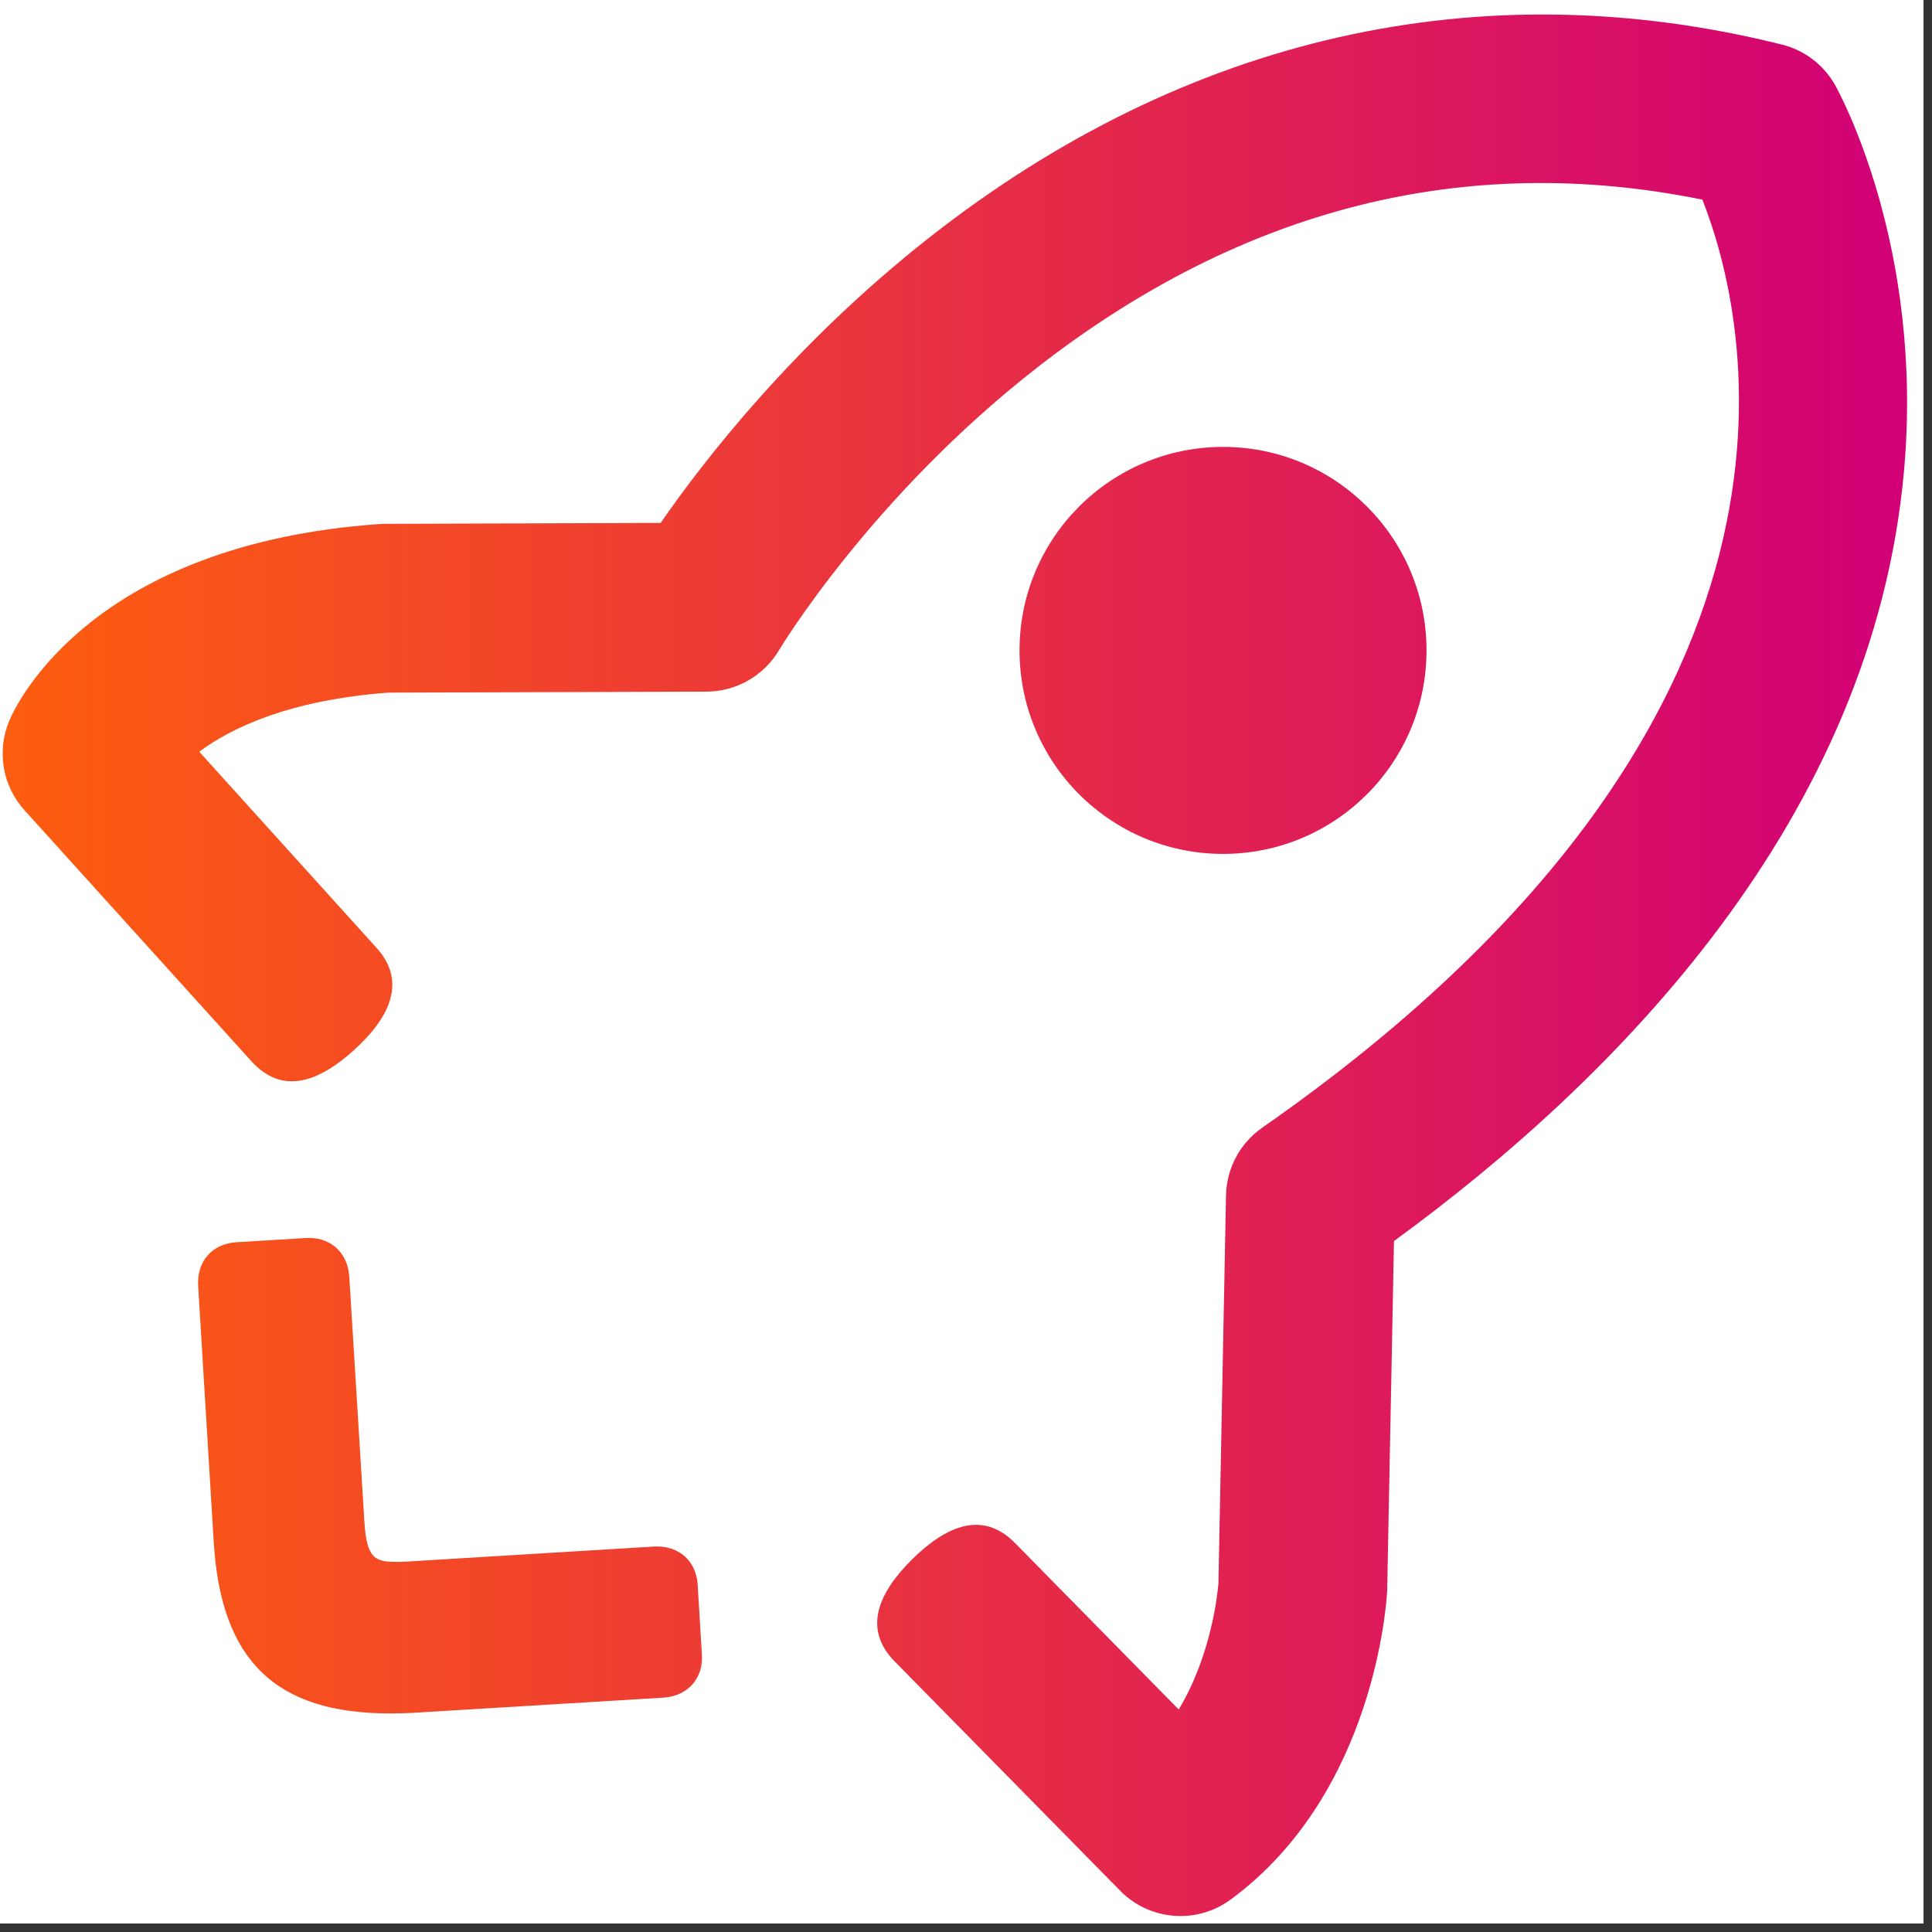
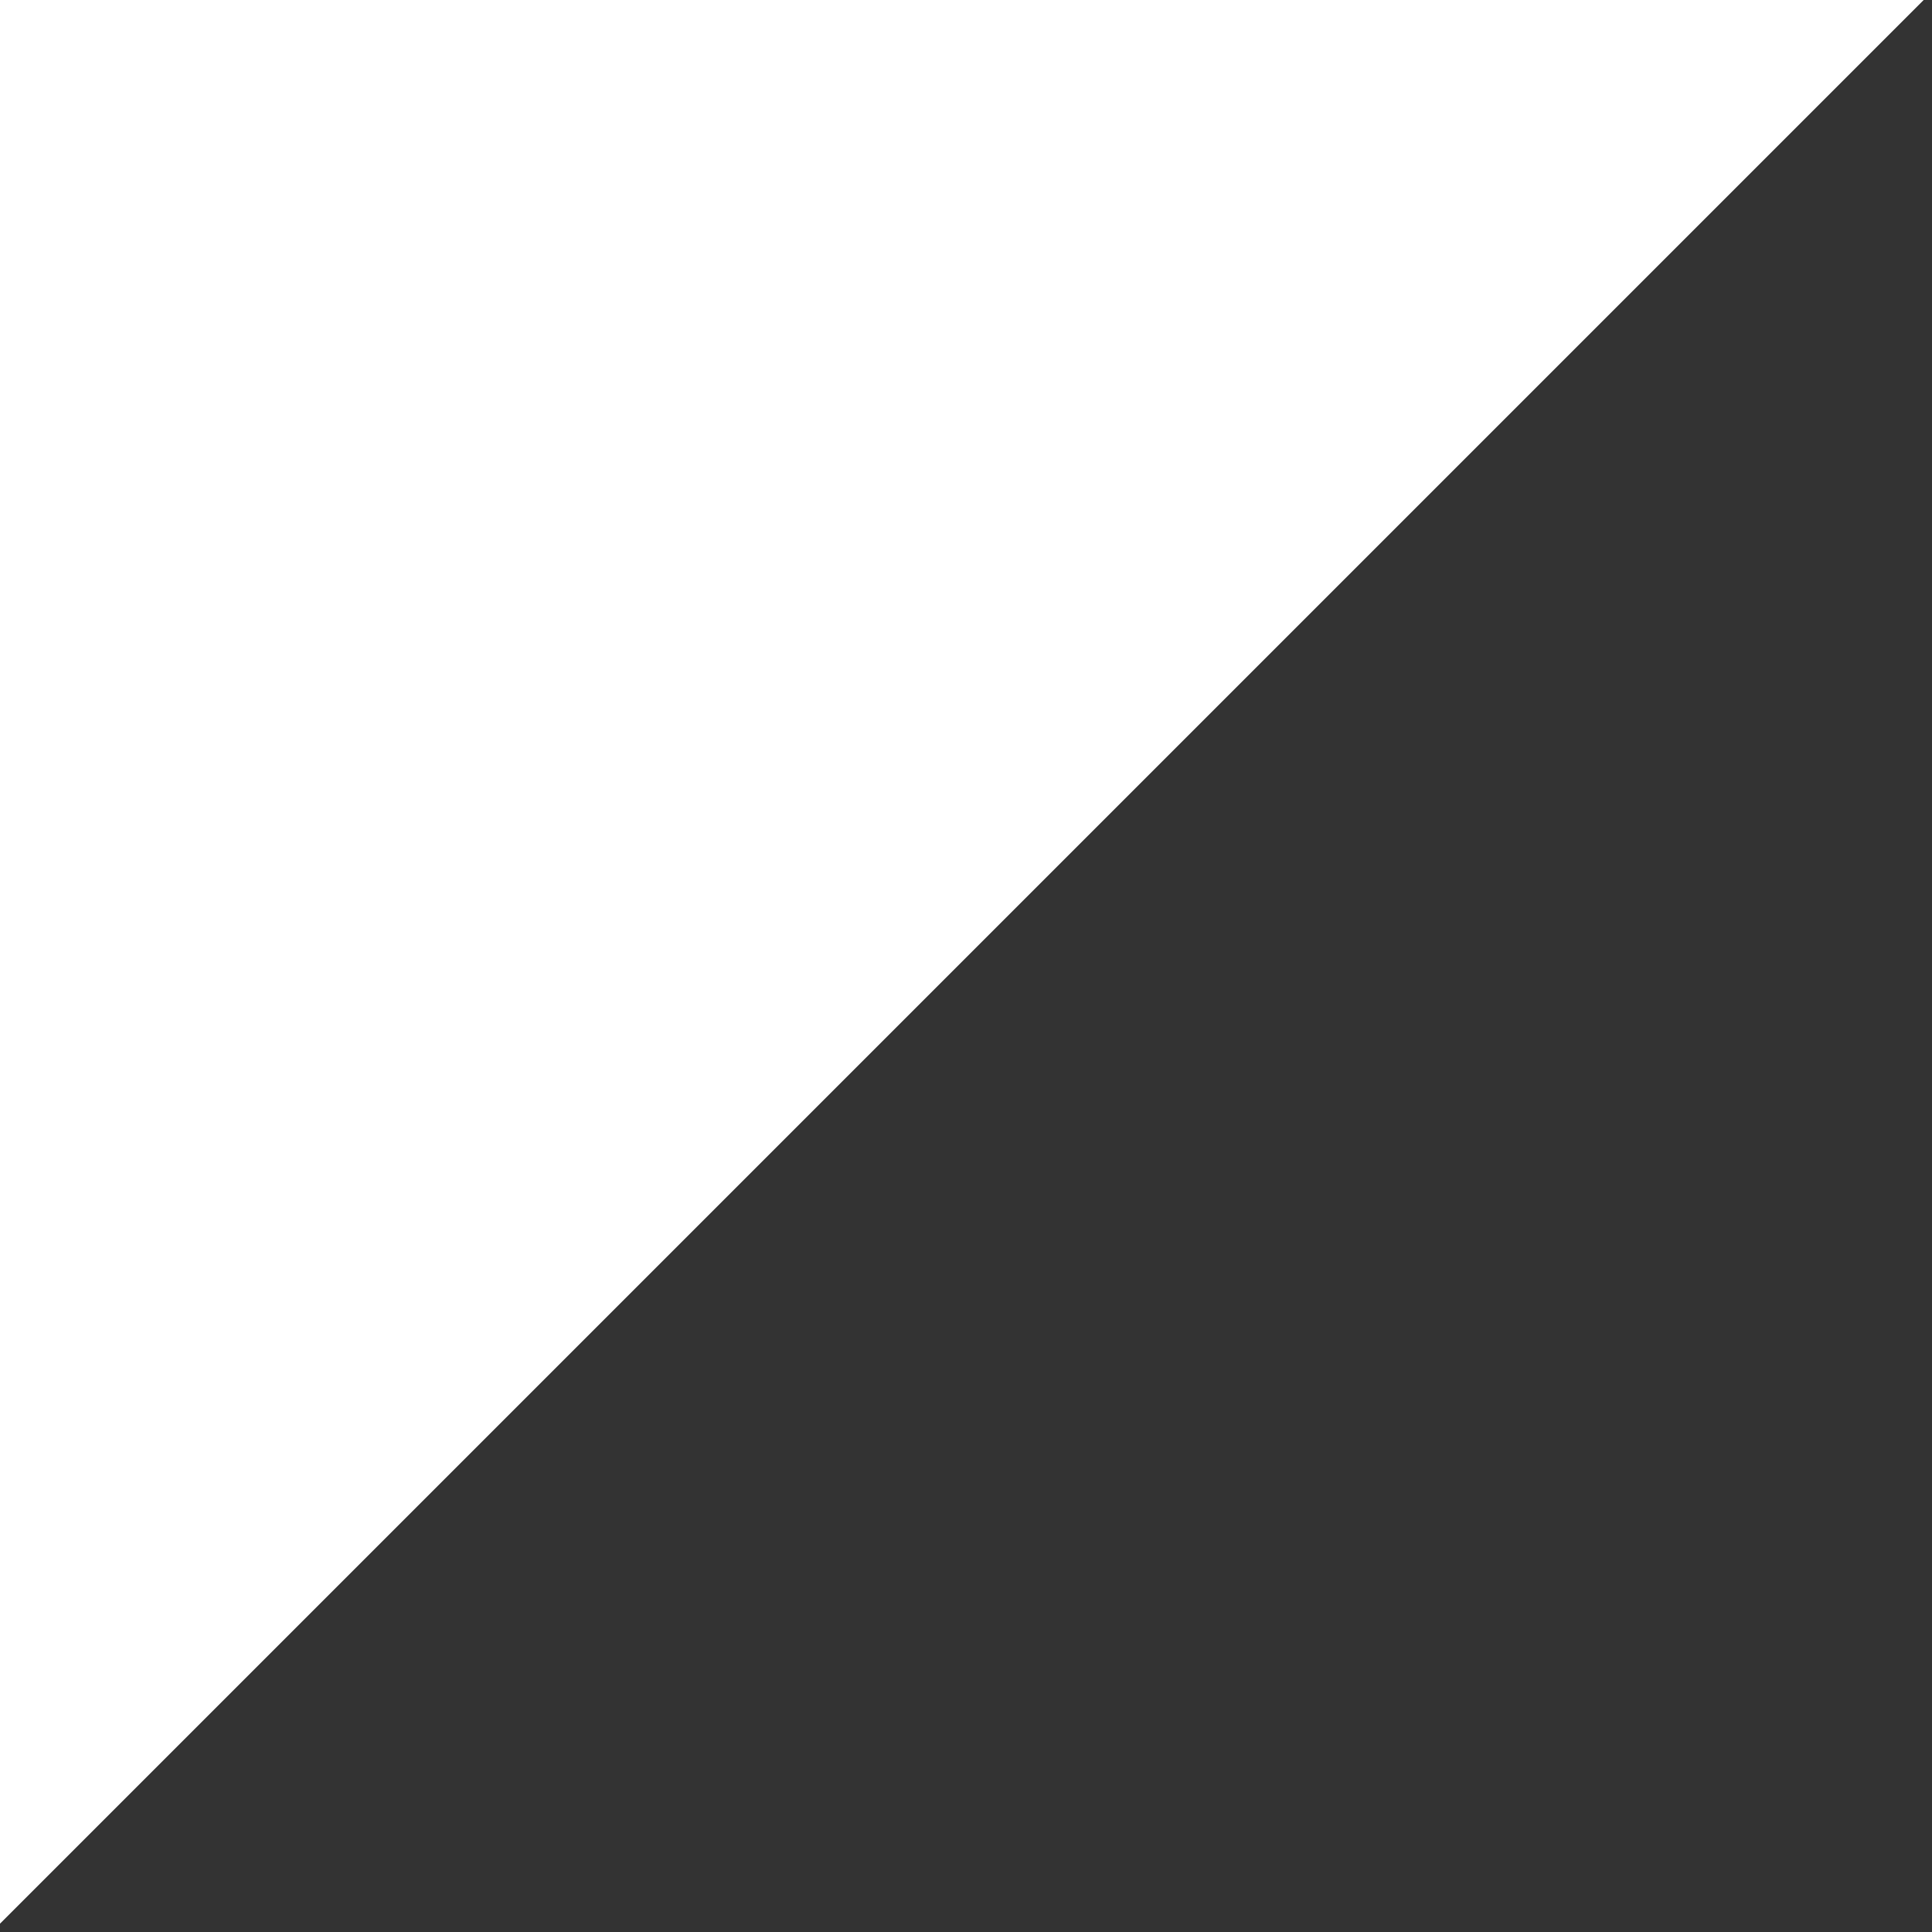
<svg xmlns="http://www.w3.org/2000/svg" width="150" zoomAndPan="magnify" viewBox="0 0 112.5 112.5" height="150" preserveAspectRatio="xMidYMid meet" version="1.0">
  <rect x="0" y="0" width="112.5" height="112.5" fill="#333333" stroke="none" />
  <defs>
    <clipPath id="b76f3e8fb0">
-       <path d="M 0 0 L 112.004 0 L 112.004 112.004 L 0 112.004 Z M 0 0 " clip-rule="nonzero" />
+       <path d="M 0 0 L 112.004 0 L 0 112.004 Z M 0 0 " clip-rule="nonzero" />
    </clipPath>
    <clipPath id="2403bbd35a">
-       <path d="M 0 0 L 112 0 L 112 112 L 0 112 Z M 0 0 " clip-rule="nonzero" />
-     </clipPath>
+       </clipPath>
    <clipPath id="7c27bebf62">
      <path d="M 68.742 111.57 C 67.461 111.57 66.188 111.074 65.234 110.102 L 52.098 96.746 C 50.191 94.809 51.203 92.68 53.137 90.777 C 55.074 88.875 57.203 87.914 59.105 89.852 L 68.637 99.543 C 70.566 96.34 70.91 92.676 70.949 92.199 L 71.391 69.605 C 71.422 68.031 72.207 66.566 73.496 65.668 C 107.676 41.844 101.785 18.355 99.129 11.625 C 85.363 8.828 72.363 12.098 60.445 21.363 C 50.746 28.902 45.414 37.773 45.363 37.859 C 44.48 39.348 42.879 40.266 41.148 40.273 L 22.617 40.332 C 16.828 40.766 13.469 42.383 11.602 43.773 L 21.93 55.199 C 23.75 57.211 22.613 59.34 20.598 61.16 C 18.582 62.98 16.457 63.805 14.637 61.793 L 1.422 47.176 C 0.137 45.754 -0.203 43.715 0.547 41.953 C 0.992 40.902 5.387 31.688 22.09 30.516 C 22.199 30.508 22.309 30.504 22.418 30.504 L 38.469 30.449 C 40.922 26.902 46.203 20.047 54.125 13.824 C 69.055 2.094 86.219 -1.789 103.77 2.598 C 105.078 2.926 106.195 3.777 106.859 4.957 C 107.07 5.332 112.047 14.34 110.867 27.453 C 109.047 47.676 94.164 62.785 81.172 72.266 L 80.777 92.504 C 80.777 92.551 80.773 92.598 80.773 92.641 C 80.75 93.117 80.117 104.406 71.645 110.621 C 70.773 111.258 69.754 111.57 68.742 111.57 Z M 24.367 99.719 L 38.609 98.855 C 39.488 98.801 40.012 98.418 40.297 98.105 C 40.59 97.785 40.926 97.219 40.871 96.336 L 40.625 92.281 C 40.547 90.945 39.598 90.051 38.266 90.051 C 38.203 90.051 38.141 90.051 38.074 90.055 L 23.637 90.934 C 23.473 90.941 23.316 90.949 23.168 90.949 C 21.914 90.949 21.355 90.855 21.219 88.625 L 20.34 74.352 C 20.258 72.996 19.316 72.086 18.004 72.086 L 17.863 72.086 L 13.766 72.336 C 12.348 72.422 11.453 73.449 11.539 74.887 L 12.445 89.785 C 12.863 96.691 16.035 99.773 22.723 99.773 C 23.246 99.773 23.793 99.758 24.367 99.719 Z M 71.219 26.023 C 64.676 26.023 59.367 31.328 59.367 37.871 C 59.367 44.418 64.676 49.723 71.219 49.723 C 77.762 49.723 83.066 44.418 83.066 37.871 C 83.066 31.328 77.762 26.023 71.219 26.023 Z M 71.219 26.023 " clip-rule="nonzero" />
    </clipPath>
    <linearGradient x1="93.446" gradientTransform="matrix(0.983, 0, 0, 0.983, -91.869, -74.548)" y1="133" x2="207.37" gradientUnits="userSpaceOnUse" y2="133" id="c67891dd39">
      <stop stop-opacity="1" stop-color="rgb(99.199%, 36.499%, 5.899%)" offset="0" />
      <stop stop-opacity="1" stop-color="rgb(99.142%, 36.38%, 6.032%)" offset="0.008" />
      <stop stop-opacity="1" stop-color="rgb(99.019%, 36.118%, 6.325%)" offset="0.016" />
      <stop stop-opacity="1" stop-color="rgb(98.883%, 35.829%, 6.647%)" offset="0.023" />
      <stop stop-opacity="1" stop-color="rgb(98.747%, 35.541%, 6.969%)" offset="0.031" />
      <stop stop-opacity="1" stop-color="rgb(98.611%, 35.254%, 7.291%)" offset="0.039" />
      <stop stop-opacity="1" stop-color="rgb(98.476%, 34.966%, 7.613%)" offset="0.047" />
      <stop stop-opacity="1" stop-color="rgb(98.34%, 34.677%, 7.935%)" offset="0.055" />
      <stop stop-opacity="1" stop-color="rgb(98.204%, 34.389%, 8.257%)" offset="0.062" />
      <stop stop-opacity="1" stop-color="rgb(98.068%, 34.102%, 8.578%)" offset="0.07" />
      <stop stop-opacity="1" stop-color="rgb(97.932%, 33.813%, 8.9%)" offset="0.078" />
      <stop stop-opacity="1" stop-color="rgb(97.797%, 33.525%, 9.222%)" offset="0.086" />
      <stop stop-opacity="1" stop-color="rgb(97.661%, 33.237%, 9.544%)" offset="0.094" />
      <stop stop-opacity="1" stop-color="rgb(97.527%, 32.95%, 9.866%)" offset="0.102" />
      <stop stop-opacity="1" stop-color="rgb(97.391%, 32.661%, 10.188%)" offset="0.109" />
      <stop stop-opacity="1" stop-color="rgb(97.255%, 32.373%, 10.51%)" offset="0.117" />
      <stop stop-opacity="1" stop-color="rgb(97.119%, 32.085%, 10.832%)" offset="0.125" />
      <stop stop-opacity="1" stop-color="rgb(96.983%, 31.798%, 11.154%)" offset="0.133" />
      <stop stop-opacity="1" stop-color="rgb(96.848%, 31.509%, 11.476%)" offset="0.141" />
      <stop stop-opacity="1" stop-color="rgb(96.712%, 31.221%, 11.798%)" offset="0.148" />
      <stop stop-opacity="1" stop-color="rgb(96.576%, 30.933%, 12.12%)" offset="0.156" />
      <stop stop-opacity="1" stop-color="rgb(96.44%, 30.646%, 12.442%)" offset="0.164" />
      <stop stop-opacity="1" stop-color="rgb(96.304%, 30.357%, 12.764%)" offset="0.172" />
      <stop stop-opacity="1" stop-color="rgb(96.169%, 30.069%, 13.086%)" offset="0.18" />
      <stop stop-opacity="1" stop-color="rgb(96.033%, 29.781%, 13.408%)" offset="0.188" />
      <stop stop-opacity="1" stop-color="rgb(95.897%, 29.494%, 13.73%)" offset="0.195" />
      <stop stop-opacity="1" stop-color="rgb(95.761%, 29.205%, 14.052%)" offset="0.203" />
      <stop stop-opacity="1" stop-color="rgb(95.625%, 28.917%, 14.374%)" offset="0.211" />
      <stop stop-opacity="1" stop-color="rgb(95.49%, 28.629%, 14.696%)" offset="0.219" />
      <stop stop-opacity="1" stop-color="rgb(95.354%, 28.342%, 15.018%)" offset="0.227" />
      <stop stop-opacity="1" stop-color="rgb(95.218%, 28.053%, 15.34%)" offset="0.234" />
      <stop stop-opacity="1" stop-color="rgb(95.084%, 27.765%, 15.662%)" offset="0.242" />
      <stop stop-opacity="1" stop-color="rgb(94.948%, 27.477%, 15.984%)" offset="0.25" />
      <stop stop-opacity="1" stop-color="rgb(94.812%, 27.19%, 16.306%)" offset="0.258" />
      <stop stop-opacity="1" stop-color="rgb(94.676%, 26.901%, 16.628%)" offset="0.266" />
      <stop stop-opacity="1" stop-color="rgb(94.54%, 26.613%, 16.949%)" offset="0.273" />
      <stop stop-opacity="1" stop-color="rgb(94.405%, 26.324%, 17.271%)" offset="0.281" />
      <stop stop-opacity="1" stop-color="rgb(94.269%, 26.038%, 17.593%)" offset="0.289" />
      <stop stop-opacity="1" stop-color="rgb(94.133%, 25.749%, 17.915%)" offset="0.297" />
      <stop stop-opacity="1" stop-color="rgb(93.997%, 25.461%, 18.237%)" offset="0.305" />
      <stop stop-opacity="1" stop-color="rgb(93.861%, 25.172%, 18.559%)" offset="0.312" />
      <stop stop-opacity="1" stop-color="rgb(93.726%, 24.886%, 18.88%)" offset="0.32" />
      <stop stop-opacity="1" stop-color="rgb(93.59%, 24.597%, 19.202%)" offset="0.328" />
      <stop stop-opacity="1" stop-color="rgb(93.454%, 24.309%, 19.524%)" offset="0.336" />
      <stop stop-opacity="1" stop-color="rgb(93.318%, 24.02%, 19.846%)" offset="0.344" />
      <stop stop-opacity="1" stop-color="rgb(93.182%, 23.734%, 20.168%)" offset="0.352" />
      <stop stop-opacity="1" stop-color="rgb(93.047%, 23.445%, 20.49%)" offset="0.359" />
      <stop stop-opacity="1" stop-color="rgb(92.911%, 23.157%, 20.811%)" offset="0.367" />
      <stop stop-opacity="1" stop-color="rgb(92.775%, 22.868%, 21.133%)" offset="0.375" />
      <stop stop-opacity="1" stop-color="rgb(92.641%, 22.581%, 21.455%)" offset="0.383" />
      <stop stop-opacity="1" stop-color="rgb(92.505%, 22.293%, 21.777%)" offset="0.391" />
      <stop stop-opacity="1" stop-color="rgb(92.369%, 22.005%, 22.099%)" offset="0.398" />
      <stop stop-opacity="1" stop-color="rgb(92.233%, 21.716%, 22.421%)" offset="0.406" />
      <stop stop-opacity="1" stop-color="rgb(92.097%, 21.429%, 22.743%)" offset="0.414" />
      <stop stop-opacity="1" stop-color="rgb(91.962%, 21.141%, 23.065%)" offset="0.422" />
      <stop stop-opacity="1" stop-color="rgb(91.826%, 20.853%, 23.387%)" offset="0.43" />
      <stop stop-opacity="1" stop-color="rgb(91.69%, 20.564%, 23.709%)" offset="0.438" />
      <stop stop-opacity="1" stop-color="rgb(91.554%, 20.277%, 24.031%)" offset="0.445" />
      <stop stop-opacity="1" stop-color="rgb(91.418%, 19.989%, 24.353%)" offset="0.453" />
      <stop stop-opacity="1" stop-color="rgb(91.283%, 19.701%, 24.675%)" offset="0.461" />
      <stop stop-opacity="1" stop-color="rgb(91.147%, 19.412%, 24.997%)" offset="0.469" />
      <stop stop-opacity="1" stop-color="rgb(91.011%, 19.125%, 25.319%)" offset="0.477" />
      <stop stop-opacity="1" stop-color="rgb(90.875%, 18.837%, 25.641%)" offset="0.484" />
      <stop stop-opacity="1" stop-color="rgb(90.739%, 18.549%, 25.963%)" offset="0.492" />
      <stop stop-opacity="1" stop-color="rgb(90.604%, 18.26%, 26.285%)" offset="0.5" />
      <stop stop-opacity="1" stop-color="rgb(90.468%, 17.973%, 26.607%)" offset="0.508" />
      <stop stop-opacity="1" stop-color="rgb(90.332%, 17.685%, 26.929%)" offset="0.516" />
      <stop stop-opacity="1" stop-color="rgb(90.198%, 17.397%, 27.251%)" offset="0.523" />
      <stop stop-opacity="1" stop-color="rgb(90.062%, 17.108%, 27.573%)" offset="0.531" />
      <stop stop-opacity="1" stop-color="rgb(89.926%, 16.821%, 27.895%)" offset="0.539" />
      <stop stop-opacity="1" stop-color="rgb(89.79%, 16.533%, 28.217%)" offset="0.547" />
      <stop stop-opacity="1" stop-color="rgb(89.655%, 16.245%, 28.539%)" offset="0.555" />
      <stop stop-opacity="1" stop-color="rgb(89.519%, 15.956%, 28.86%)" offset="0.562" />
      <stop stop-opacity="1" stop-color="rgb(89.383%, 15.669%, 29.182%)" offset="0.57" />
      <stop stop-opacity="1" stop-color="rgb(89.247%, 15.381%, 29.504%)" offset="0.578" />
      <stop stop-opacity="1" stop-color="rgb(89.111%, 15.092%, 29.826%)" offset="0.586" />
      <stop stop-opacity="1" stop-color="rgb(88.976%, 14.804%, 30.148%)" offset="0.594" />
      <stop stop-opacity="1" stop-color="rgb(88.84%, 14.517%, 30.47%)" offset="0.602" />
      <stop stop-opacity="1" stop-color="rgb(88.704%, 14.229%, 30.792%)" offset="0.609" />
      <stop stop-opacity="1" stop-color="rgb(88.568%, 13.94%, 31.114%)" offset="0.617" />
      <stop stop-opacity="1" stop-color="rgb(88.432%, 13.652%, 31.436%)" offset="0.625" />
      <stop stop-opacity="1" stop-color="rgb(88.297%, 13.365%, 31.758%)" offset="0.633" />
      <stop stop-opacity="1" stop-color="rgb(88.161%, 13.077%, 32.08%)" offset="0.641" />
      <stop stop-opacity="1" stop-color="rgb(88.025%, 12.788%, 32.402%)" offset="0.648" />
      <stop stop-opacity="1" stop-color="rgb(87.889%, 12.5%, 32.724%)" offset="0.656" />
      <stop stop-opacity="1" stop-color="rgb(87.755%, 12.213%, 33.046%)" offset="0.664" />
      <stop stop-opacity="1" stop-color="rgb(87.619%, 11.925%, 33.368%)" offset="0.672" />
      <stop stop-opacity="1" stop-color="rgb(87.483%, 11.636%, 33.69%)" offset="0.68" />
      <stop stop-opacity="1" stop-color="rgb(87.347%, 11.348%, 34.012%)" offset="0.688" />
      <stop stop-opacity="1" stop-color="rgb(87.212%, 11.061%, 34.334%)" offset="0.695" />
      <stop stop-opacity="1" stop-color="rgb(87.076%, 10.773%, 34.656%)" offset="0.703" />
      <stop stop-opacity="1" stop-color="rgb(86.94%, 10.484%, 34.978%)" offset="0.711" />
      <stop stop-opacity="1" stop-color="rgb(86.804%, 10.196%, 35.3%)" offset="0.719" />
      <stop stop-opacity="1" stop-color="rgb(86.668%, 9.909%, 35.622%)" offset="0.727" />
      <stop stop-opacity="1" stop-color="rgb(86.533%, 9.621%, 35.944%)" offset="0.734" />
      <stop stop-opacity="1" stop-color="rgb(86.397%, 9.332%, 36.266%)" offset="0.742" />
      <stop stop-opacity="1" stop-color="rgb(86.261%, 9.044%, 36.588%)" offset="0.75" />
      <stop stop-opacity="1" stop-color="rgb(86.125%, 8.757%, 36.909%)" offset="0.758" />
      <stop stop-opacity="1" stop-color="rgb(85.989%, 8.469%, 37.231%)" offset="0.766" />
      <stop stop-opacity="1" stop-color="rgb(85.854%, 8.18%, 37.553%)" offset="0.773" />
      <stop stop-opacity="1" stop-color="rgb(85.718%, 7.892%, 37.875%)" offset="0.781" />
      <stop stop-opacity="1" stop-color="rgb(85.582%, 7.605%, 38.197%)" offset="0.789" />
      <stop stop-opacity="1" stop-color="rgb(85.446%, 7.317%, 38.519%)" offset="0.797" />
      <stop stop-opacity="1" stop-color="rgb(85.312%, 7.028%, 38.841%)" offset="0.805" />
      <stop stop-opacity="1" stop-color="rgb(85.176%, 6.74%, 39.163%)" offset="0.812" />
      <stop stop-opacity="1" stop-color="rgb(85.04%, 6.453%, 39.485%)" offset="0.82" />
      <stop stop-opacity="1" stop-color="rgb(84.904%, 6.165%, 39.807%)" offset="0.828" />
      <stop stop-opacity="1" stop-color="rgb(84.769%, 5.876%, 40.129%)" offset="0.836" />
      <stop stop-opacity="1" stop-color="rgb(84.633%, 5.588%, 40.45%)" offset="0.844" />
      <stop stop-opacity="1" stop-color="rgb(84.497%, 5.301%, 40.771%)" offset="0.852" />
      <stop stop-opacity="1" stop-color="rgb(84.361%, 5.013%, 41.093%)" offset="0.859" />
      <stop stop-opacity="1" stop-color="rgb(84.225%, 4.724%, 41.415%)" offset="0.867" />
      <stop stop-opacity="1" stop-color="rgb(84.09%, 4.436%, 41.737%)" offset="0.875" />
      <stop stop-opacity="1" stop-color="rgb(83.954%, 4.149%, 42.059%)" offset="0.883" />
      <stop stop-opacity="1" stop-color="rgb(83.818%, 3.86%, 42.381%)" offset="0.891" />
      <stop stop-opacity="1" stop-color="rgb(83.682%, 3.572%, 42.703%)" offset="0.898" />
      <stop stop-opacity="1" stop-color="rgb(83.546%, 3.284%, 43.025%)" offset="0.906" />
      <stop stop-opacity="1" stop-color="rgb(83.411%, 2.997%, 43.347%)" offset="0.914" />
      <stop stop-opacity="1" stop-color="rgb(83.275%, 2.708%, 43.669%)" offset="0.922" />
      <stop stop-opacity="1" stop-color="rgb(83.139%, 2.42%, 43.991%)" offset="0.93" />
      <stop stop-opacity="1" stop-color="rgb(83.003%, 2.132%, 44.313%)" offset="0.938" />
      <stop stop-opacity="1" stop-color="rgb(82.869%, 1.845%, 44.635%)" offset="0.945" />
      <stop stop-opacity="1" stop-color="rgb(82.733%, 1.556%, 44.957%)" offset="0.953" />
      <stop stop-opacity="1" stop-color="rgb(82.597%, 1.268%, 45.279%)" offset="0.961" />
      <stop stop-opacity="1" stop-color="rgb(82.462%, 0.98%, 45.601%)" offset="0.969" />
      <stop stop-opacity="1" stop-color="rgb(82.326%, 0.693%, 45.923%)" offset="0.977" />
      <stop stop-opacity="1" stop-color="rgb(82.19%, 0.404%, 46.245%)" offset="0.984" />
      <stop stop-opacity="1" stop-color="rgb(82.06%, 0.13%, 46.553%)" offset="1" />
    </linearGradient>
  </defs>
  <g clip-path="url(#b76f3e8fb0)">
    <path fill="#ffffff" d="M 0 0 L 112.004 0 L 112.004 112.004 L 0 112.004 Z M 0 0 " fill-opacity="1" fill-rule="nonzero" />
    <path fill="#ffffff" d="M 0 0 L 112.004 0 L 112.004 112.004 L 0 112.004 Z M 0 0 " fill-opacity="1" fill-rule="nonzero" />
  </g>
  <g clip-path="url(#2403bbd35a)">
    <g clip-path="url(#7c27bebf62)">
      <path fill="url(#c67891dd39)" d="M 0 0 L 0 111.57 L 112.004 111.57 L 112.004 0 Z M 0 0 " fill-rule="nonzero" />
    </g>
  </g>
</svg>